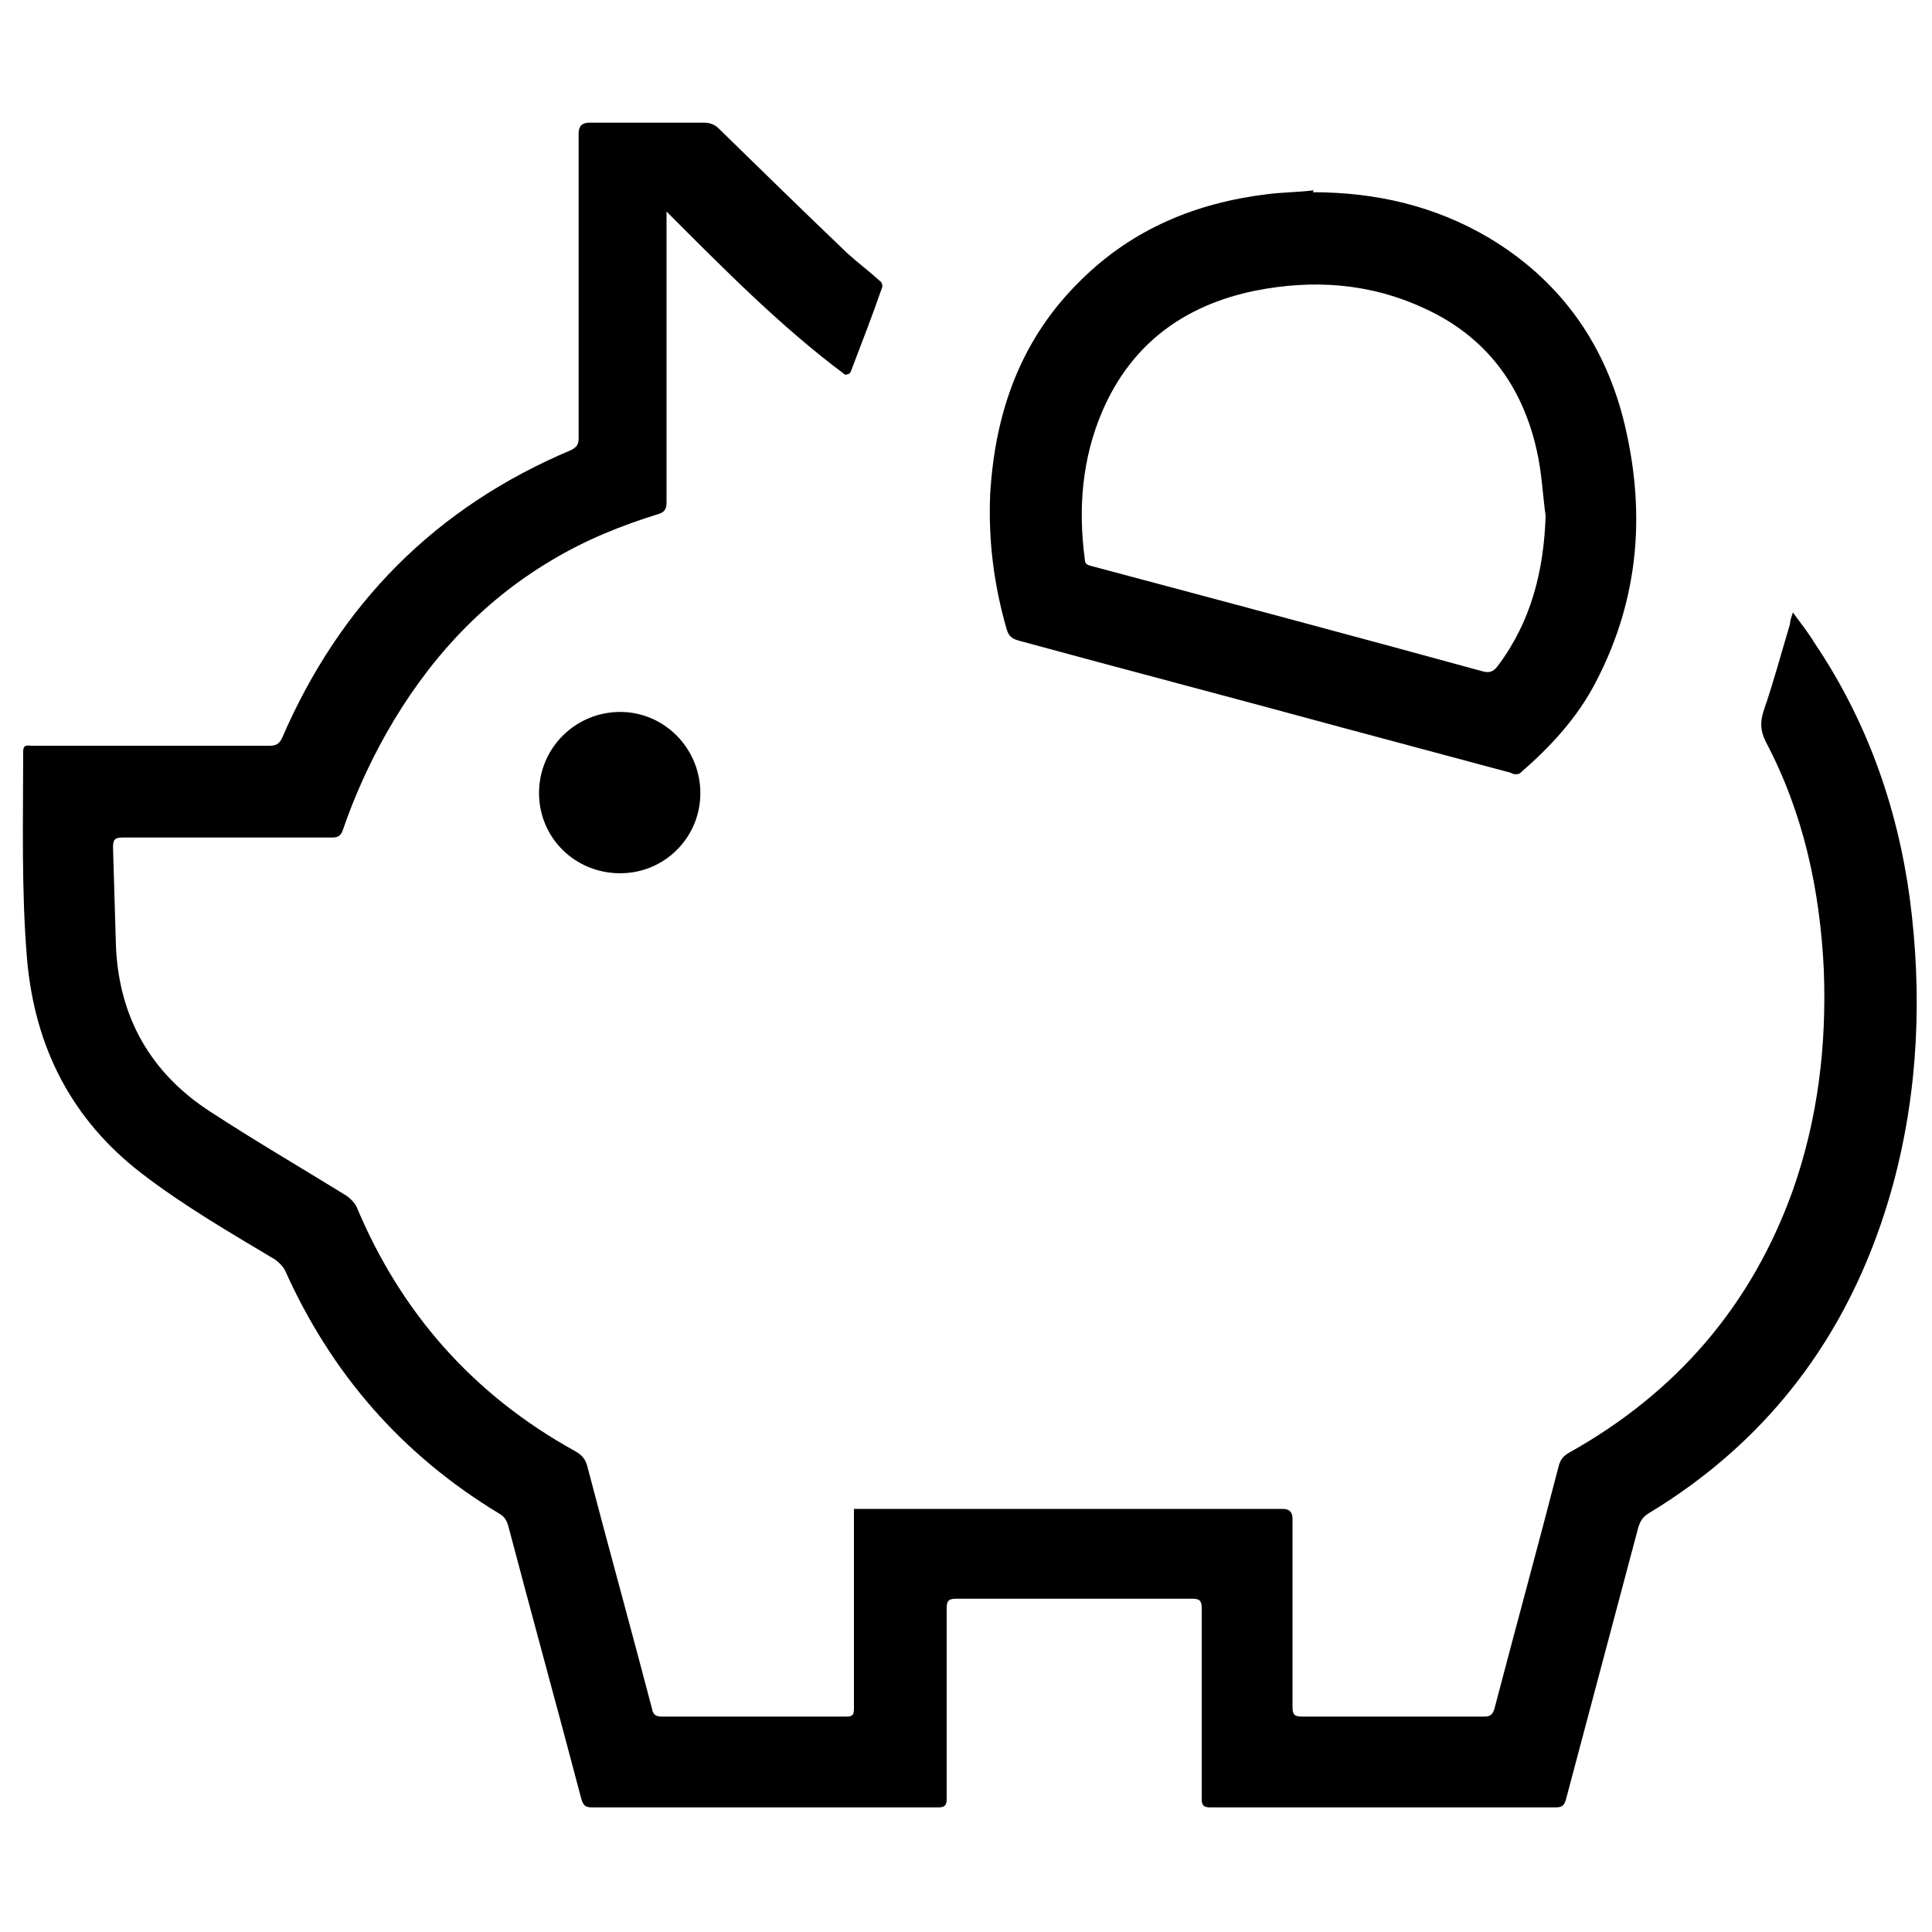
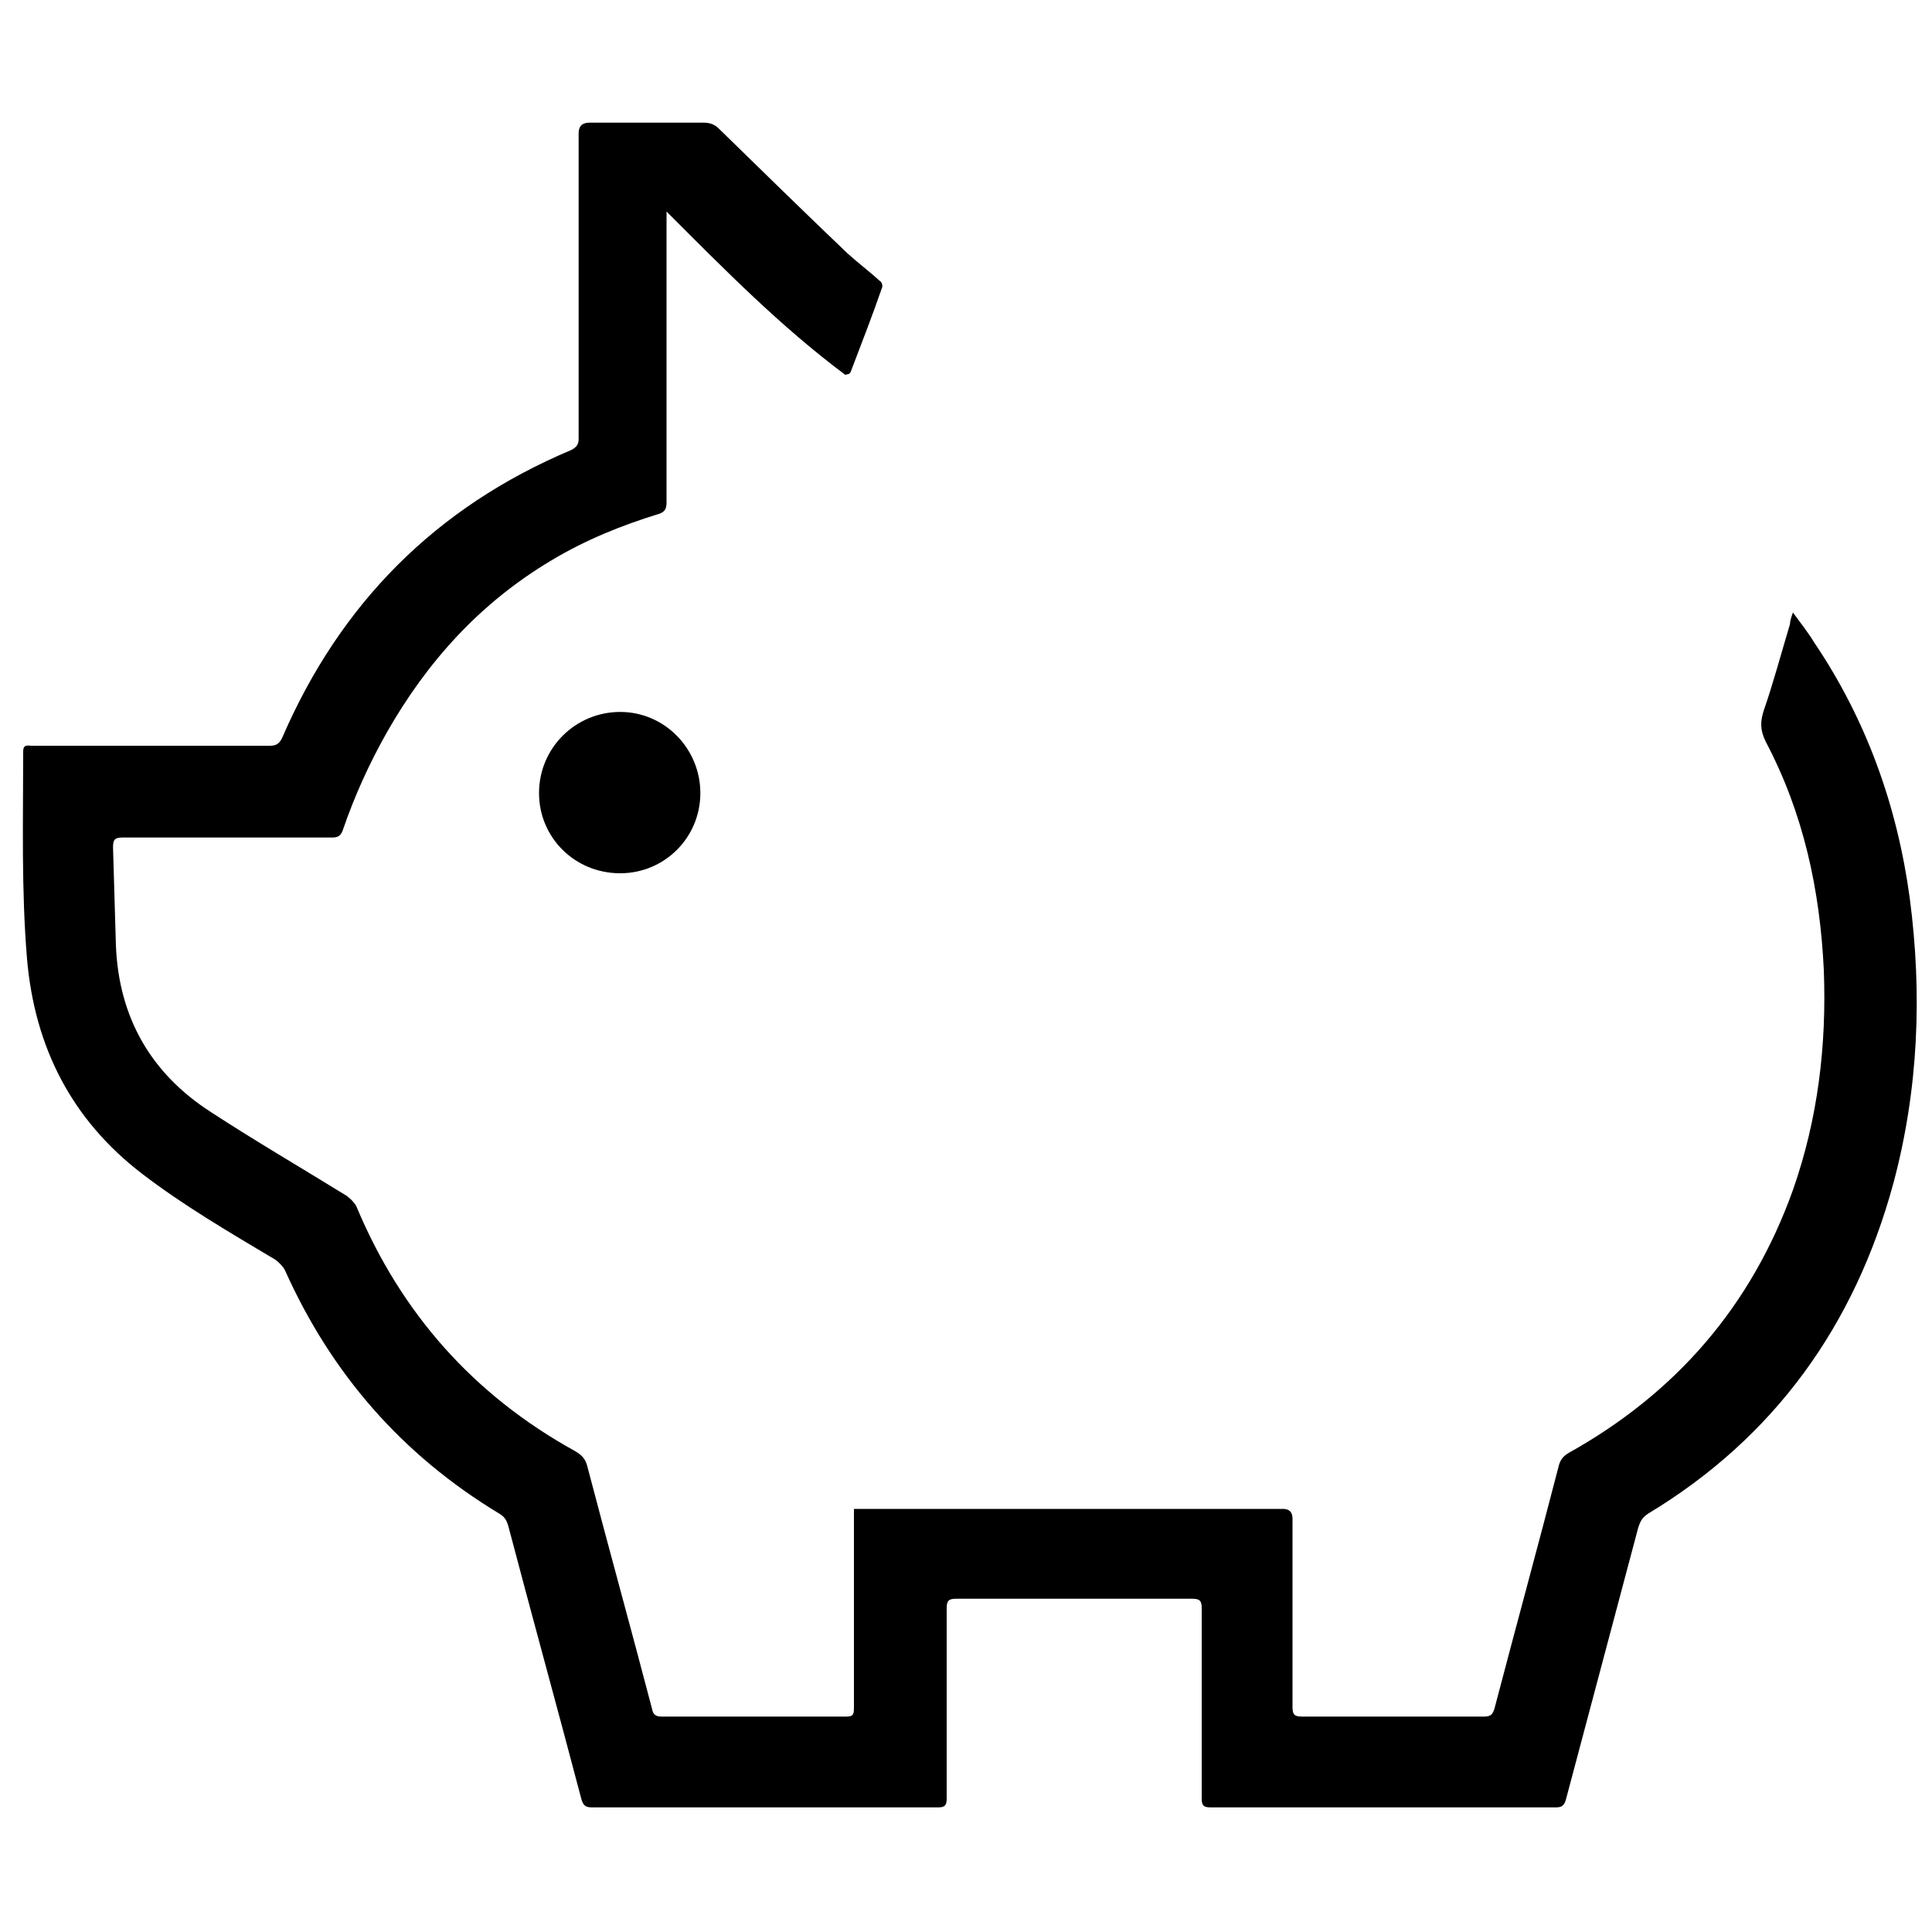
<svg xmlns="http://www.w3.org/2000/svg" version="1.1" viewBox="0 0 200 200">
  <g>
    <g id="Camada_3">
      <g>
-         <path d="M87.5,38.8c-6.7-5-12.5-10.9-18.5-16.9,0,.5,0,.8,0,1,0,9.7,0,19.4,0,29.1,0,.7-.2,1-.8,1.2-3.9,1.2-7.6,2.7-11.1,4.8-7.4,4.4-12.9,10.5-17.1,17.9-1.8,3.2-3.3,6.5-4.5,10-.2.6-.5.8-1.1.8-7.2,0-14.5,0-21.7,0-.8,0-1,.2-1,1,.1,3.4.2,6.8.3,10.2.3,7.4,3.6,13.2,9.8,17.2,4.6,3,9.4,5.8,14.1,8.7.4.3.8.7,1,1.1,4.6,11,12.1,19.5,22.6,25.3.7.4,1.1.8,1.3,1.6,2.2,8.4,4.5,16.7,6.7,25.1.1.6.4.8,1,.8,6.4,0,12.7,0,19.1,0,.7,0,.8-.2.8-.9,0-6.5,0-13.1,0-19.6,0-.3,0-.6,0-1,.3,0,.6,0,.9,0,14.5,0,29,0,43.5,0q1,0,1,1c0,6.5,0,13,0,19.5,0,.8.2,1,1,1,6.3,0,12.6,0,18.8,0,.7,0,.9-.2,1.1-.8,2.2-8.4,4.5-16.8,6.7-25.3.2-.6.5-.9,1-1.2,11.1-6.2,18.9-15.2,23.2-27.2,2.6-7.4,3.5-15,3.2-22.8-.4-8.3-2.1-16.2-6-23.6-.6-1.2-.6-2.1-.2-3.3,1-2.9,1.8-5.9,2.7-8.9,0-.3.1-.6.3-1.2.8,1.1,1.6,2.1,2.2,3.1,5.4,8,8.6,16.9,9.9,26.5,1.3,9.9.9,19.8-1.7,29.5-4,14.7-12.3,26.3-25.4,34.2-.6.4-.8.8-1,1.4-2.5,9.4-5,18.8-7.5,28.2-.2.7-.5.8-1.1.8-11.9,0-23.8,0-35.7,0-.7,0-.9-.2-.9-.9,0-6.6,0-13.1,0-19.7,0-.8-.2-1-1-1-8.1,0-16.3,0-24.4,0-.8,0-1,.2-1,1,0,6.6,0,13.1,0,19.7,0,.7-.2.9-.9.9-11.9,0-23.9,0-35.8,0-.7,0-.9-.2-1.1-.8-2.5-9.5-5.1-18.9-7.6-28.4-.2-.6-.4-.9-.9-1.2-10.1-6.1-17.4-14.5-22.2-25.2-.2-.4-.6-.8-1-1.1-4.7-2.8-9.5-5.6-13.8-8.9-7.3-5.6-11.1-13.1-11.9-22.2-.6-7.2-.4-14.3-.4-21.5,0-.8.5-.6.9-.6,8.2,0,16.4,0,24.6,0,.7,0,1-.2,1.3-.8,6-13.9,15.9-23.9,29.9-29.8.6-.3.8-.6.8-1.2,0-10.5,0-21.1,0-31.6q0-1.1,1.1-1.1c4,0,7.9,0,11.9,0,.6,0,1.1.2,1.5.6,4.4,4.3,8.8,8.6,13.3,12.9,1.1,1,2.3,1.9,3.4,2.9.2.1.3.5.2.7-1,2.9-2.1,5.7-3.2,8.6,0,0,0,.1-.2.3Z" />
-         <path d="M135.9,19.9c6.5,0,12.6,1.4,18.2,4.7,7.2,4.3,11.8,10.6,13.9,18.6,2.4,9.4,1.8,18.6-2.8,27.4-1.9,3.7-4.7,6.7-7.8,9.4-.2.2-.7.2-1,0-6-1.6-11.9-3.2-17.9-4.8-11-3-22.1-5.9-33.1-8.9-.7-.2-1-.5-1.2-1.2-1.3-4.5-1.9-9.1-1.7-13.9.5-8.6,3.2-16.2,9.5-22.3,5.3-5.2,11.8-7.9,19.2-8.8,1.6-.2,3.2-.2,4.8-.4ZM160,53.4c-.3-2.2-.4-4.5-.9-6.7-1.5-6.8-5.3-11.9-11.7-14.8-5.6-2.6-11.5-3-17.5-1.8-7.3,1.5-12.8,5.5-15.8,12.5-2.1,4.9-2.5,10.1-1.8,15.3,0,.5.3.6.7.7,13.5,3.6,27,7.2,40.5,10.9.7.2,1.1,0,1.5-.5,3.5-4.6,4.8-9.9,5-15.5Z" />
+         <path d="M87.5,38.8c-6.7-5-12.5-10.9-18.5-16.9,0,.5,0,.8,0,1,0,9.7,0,19.4,0,29.1,0,.7-.2,1-.8,1.2-3.9,1.2-7.6,2.7-11.1,4.8-7.4,4.4-12.9,10.5-17.1,17.9-1.8,3.2-3.3,6.5-4.5,10-.2.6-.5.8-1.1.8-7.2,0-14.5,0-21.7,0-.8,0-1,.2-1,1,.1,3.4.2,6.8.3,10.2.3,7.4,3.6,13.2,9.8,17.2,4.6,3,9.4,5.8,14.1,8.7.4.3.8.7,1,1.1,4.6,11,12.1,19.5,22.6,25.3.7.4,1.1.8,1.3,1.6,2.2,8.4,4.5,16.7,6.7,25.1.1.6.4.8,1,.8,6.4,0,12.7,0,19.1,0,.7,0,.8-.2.8-.9,0-6.5,0-13.1,0-19.6,0-.3,0-.6,0-1,.3,0,.6,0,.9,0,14.5,0,29,0,43.5,0q1,0,1,1c0,6.5,0,13,0,19.5,0,.8.2,1,1,1,6.3,0,12.6,0,18.8,0,.7,0,.9-.2,1.1-.8,2.2-8.4,4.5-16.8,6.7-25.3.2-.6.5-.9,1-1.2,11.1-6.2,18.9-15.2,23.2-27.2,2.6-7.4,3.5-15,3.2-22.8-.4-8.3-2.1-16.2-6-23.6-.6-1.2-.6-2.1-.2-3.3,1-2.9,1.8-5.9,2.7-8.9,0-.3.1-.6.3-1.2.8,1.1,1.6,2.1,2.2,3.1,5.4,8,8.6,16.9,9.9,26.5,1.3,9.9.9,19.8-1.7,29.5-4,14.7-12.3,26.3-25.4,34.2-.6.4-.8.8-1,1.4-2.5,9.4-5,18.8-7.5,28.2-.2.7-.5.8-1.1.8-11.9,0-23.8,0-35.7,0-.7,0-.9-.2-.9-.9,0-6.6,0-13.1,0-19.7,0-.8-.2-1-1-1-8.1,0-16.3,0-24.4,0-.8,0-1,.2-1,1,0,6.6,0,13.1,0,19.7,0,.7-.2.9-.9.9-11.9,0-23.9,0-35.8,0-.7,0-.9-.2-1.1-.8-2.5-9.5-5.1-18.9-7.6-28.4-.2-.6-.4-.9-.9-1.2-10.1-6.1-17.4-14.5-22.2-25.2-.2-.4-.6-.8-1-1.1-4.7-2.8-9.5-5.6-13.8-8.9-7.3-5.6-11.1-13.1-11.9-22.2-.6-7.2-.4-14.3-.4-21.5,0-.8.5-.6.9-.6,8.2,0,16.4,0,24.6,0,.7,0,1-.2,1.3-.8,6-13.9,15.9-23.9,29.9-29.8.6-.3.8-.6.8-1.2,0-10.5,0-21.1,0-31.6q0-1.1,1.1-1.1c4,0,7.9,0,11.9,0,.6,0,1.1.2,1.5.6,4.4,4.3,8.8,8.6,13.3,12.9,1.1,1,2.3,1.9,3.4,2.9.2.1.3.5.2.7-1,2.9-2.1,5.7-3.2,8.6,0,0,0,.1-.2.3" />
        <path d="M72.5,82.1c0,4.6-3.7,8.3-8.3,8.3-4.7,0-8.4-3.7-8.4-8.3,0-4.7,3.8-8.4,8.4-8.4,4.6,0,8.3,3.8,8.3,8.4Z" />
      </g>
    </g>
  </g>
</svg>